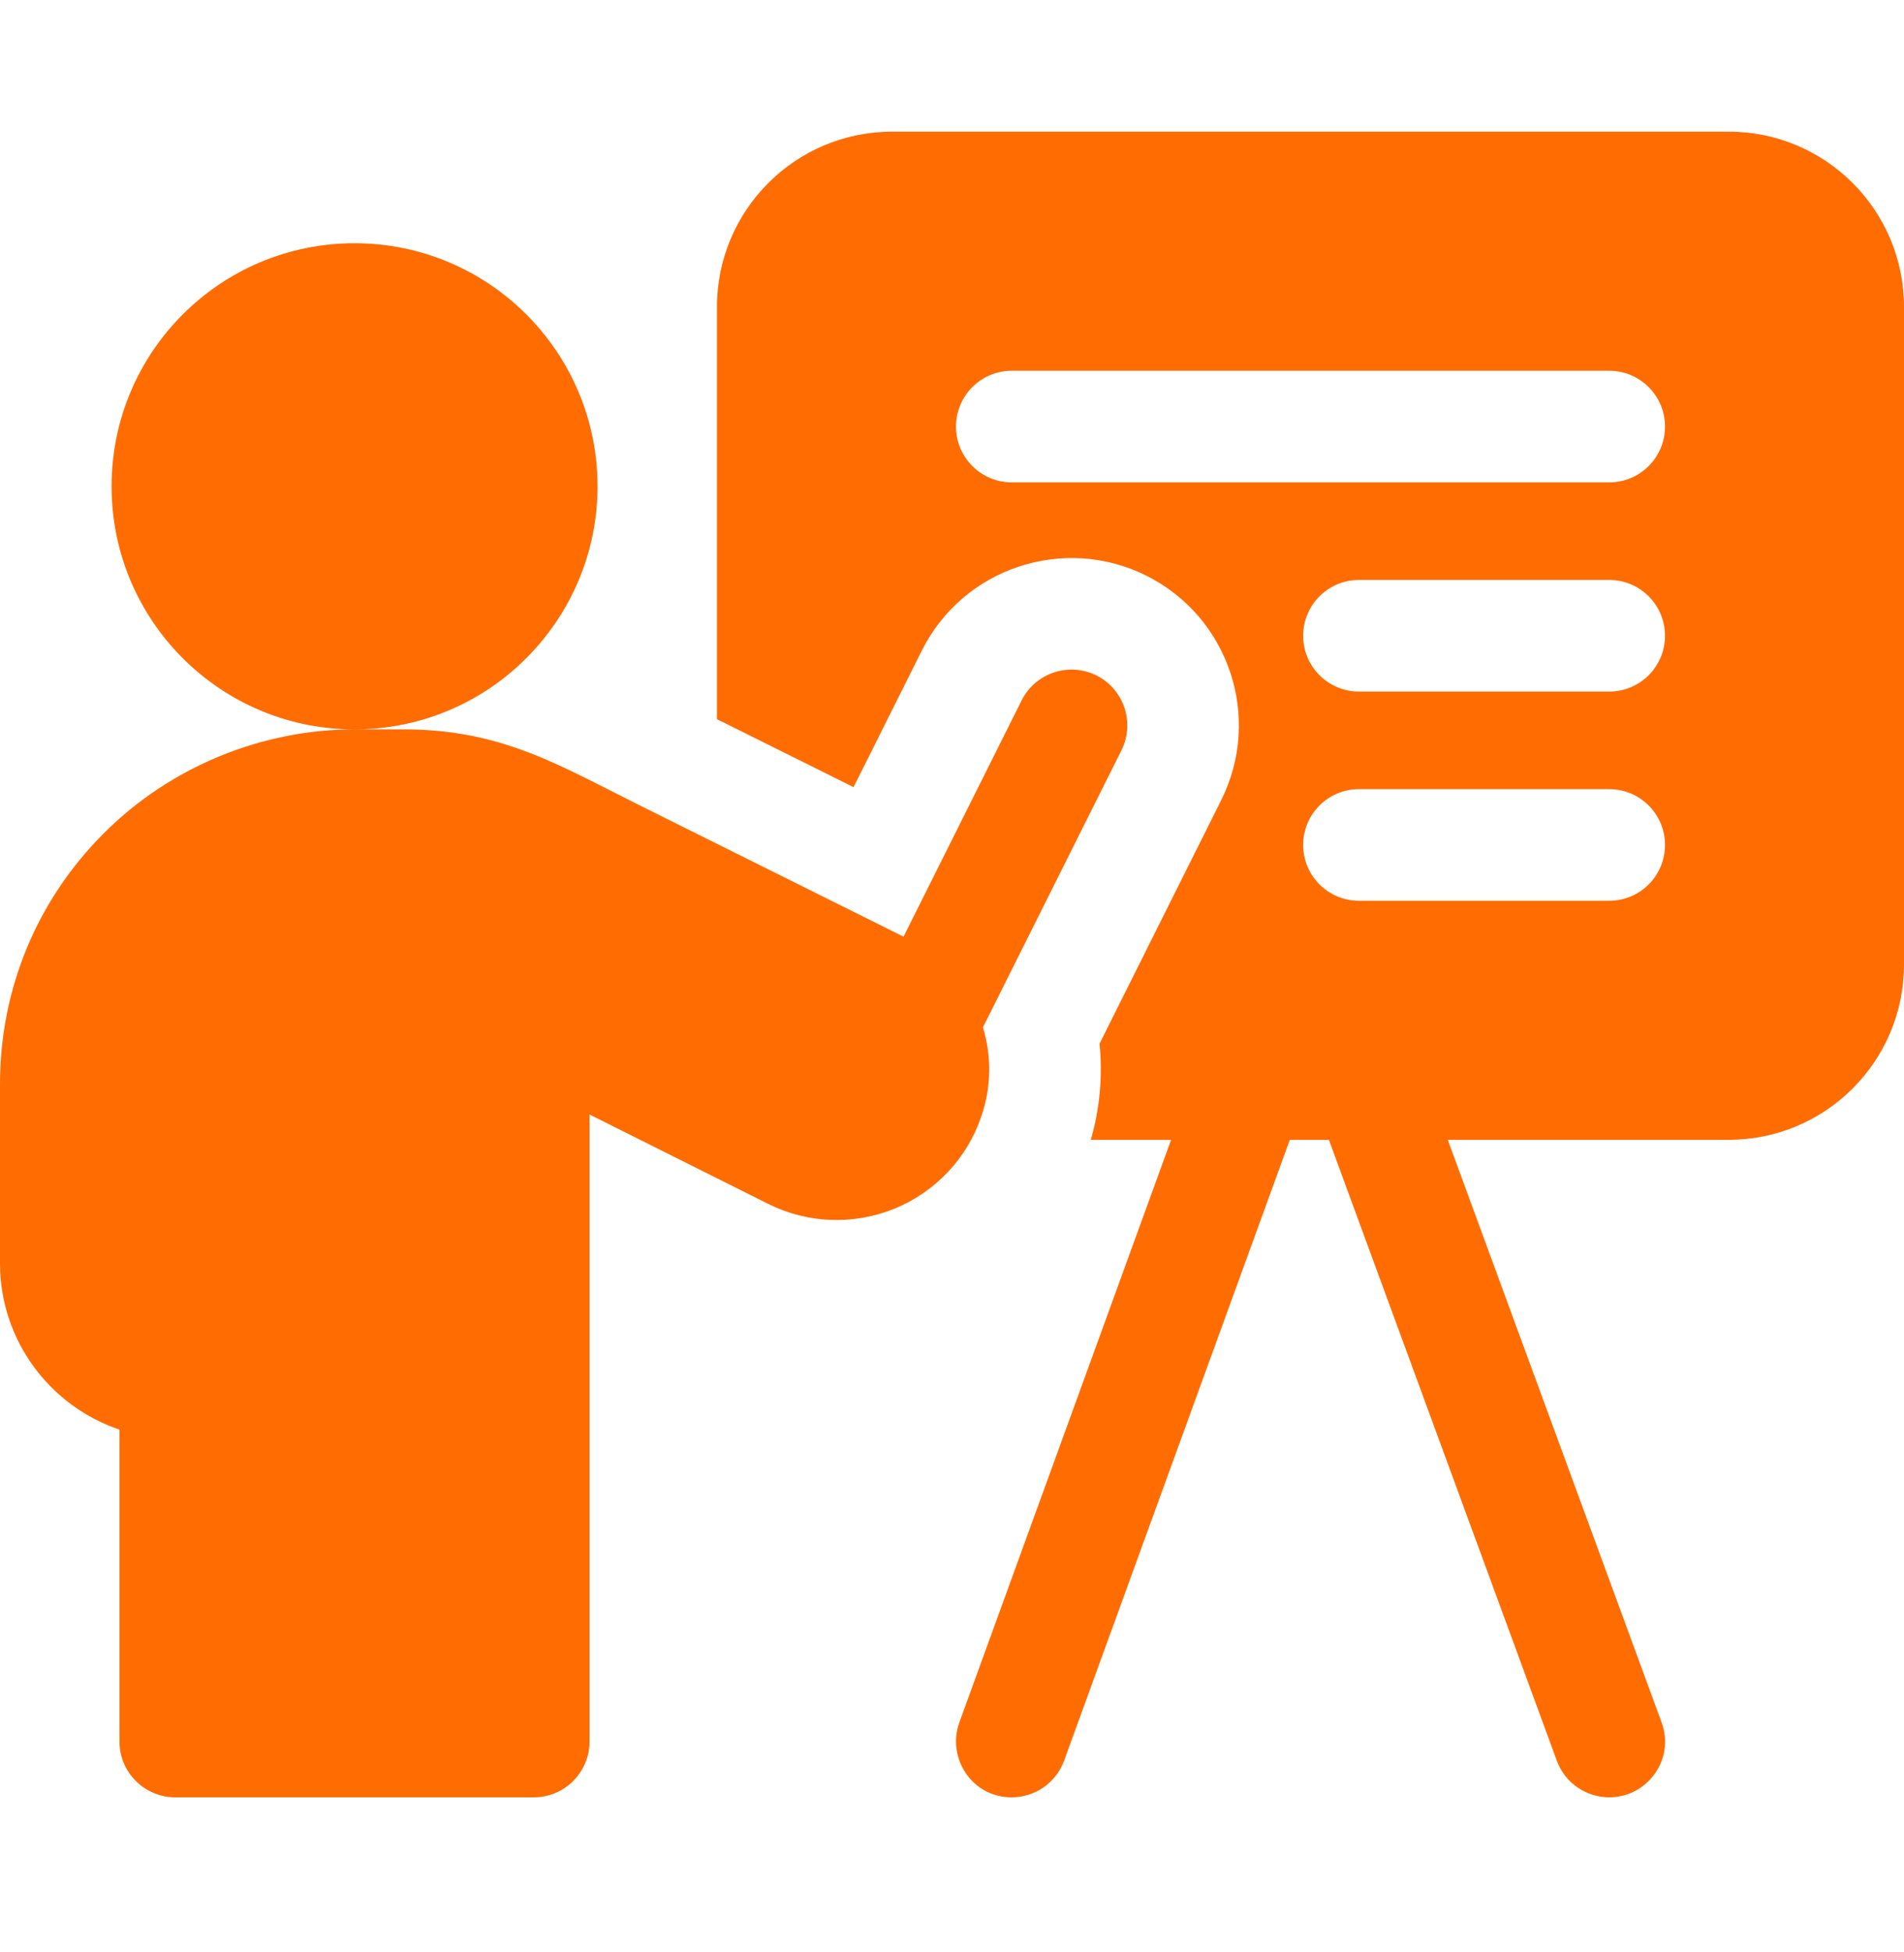
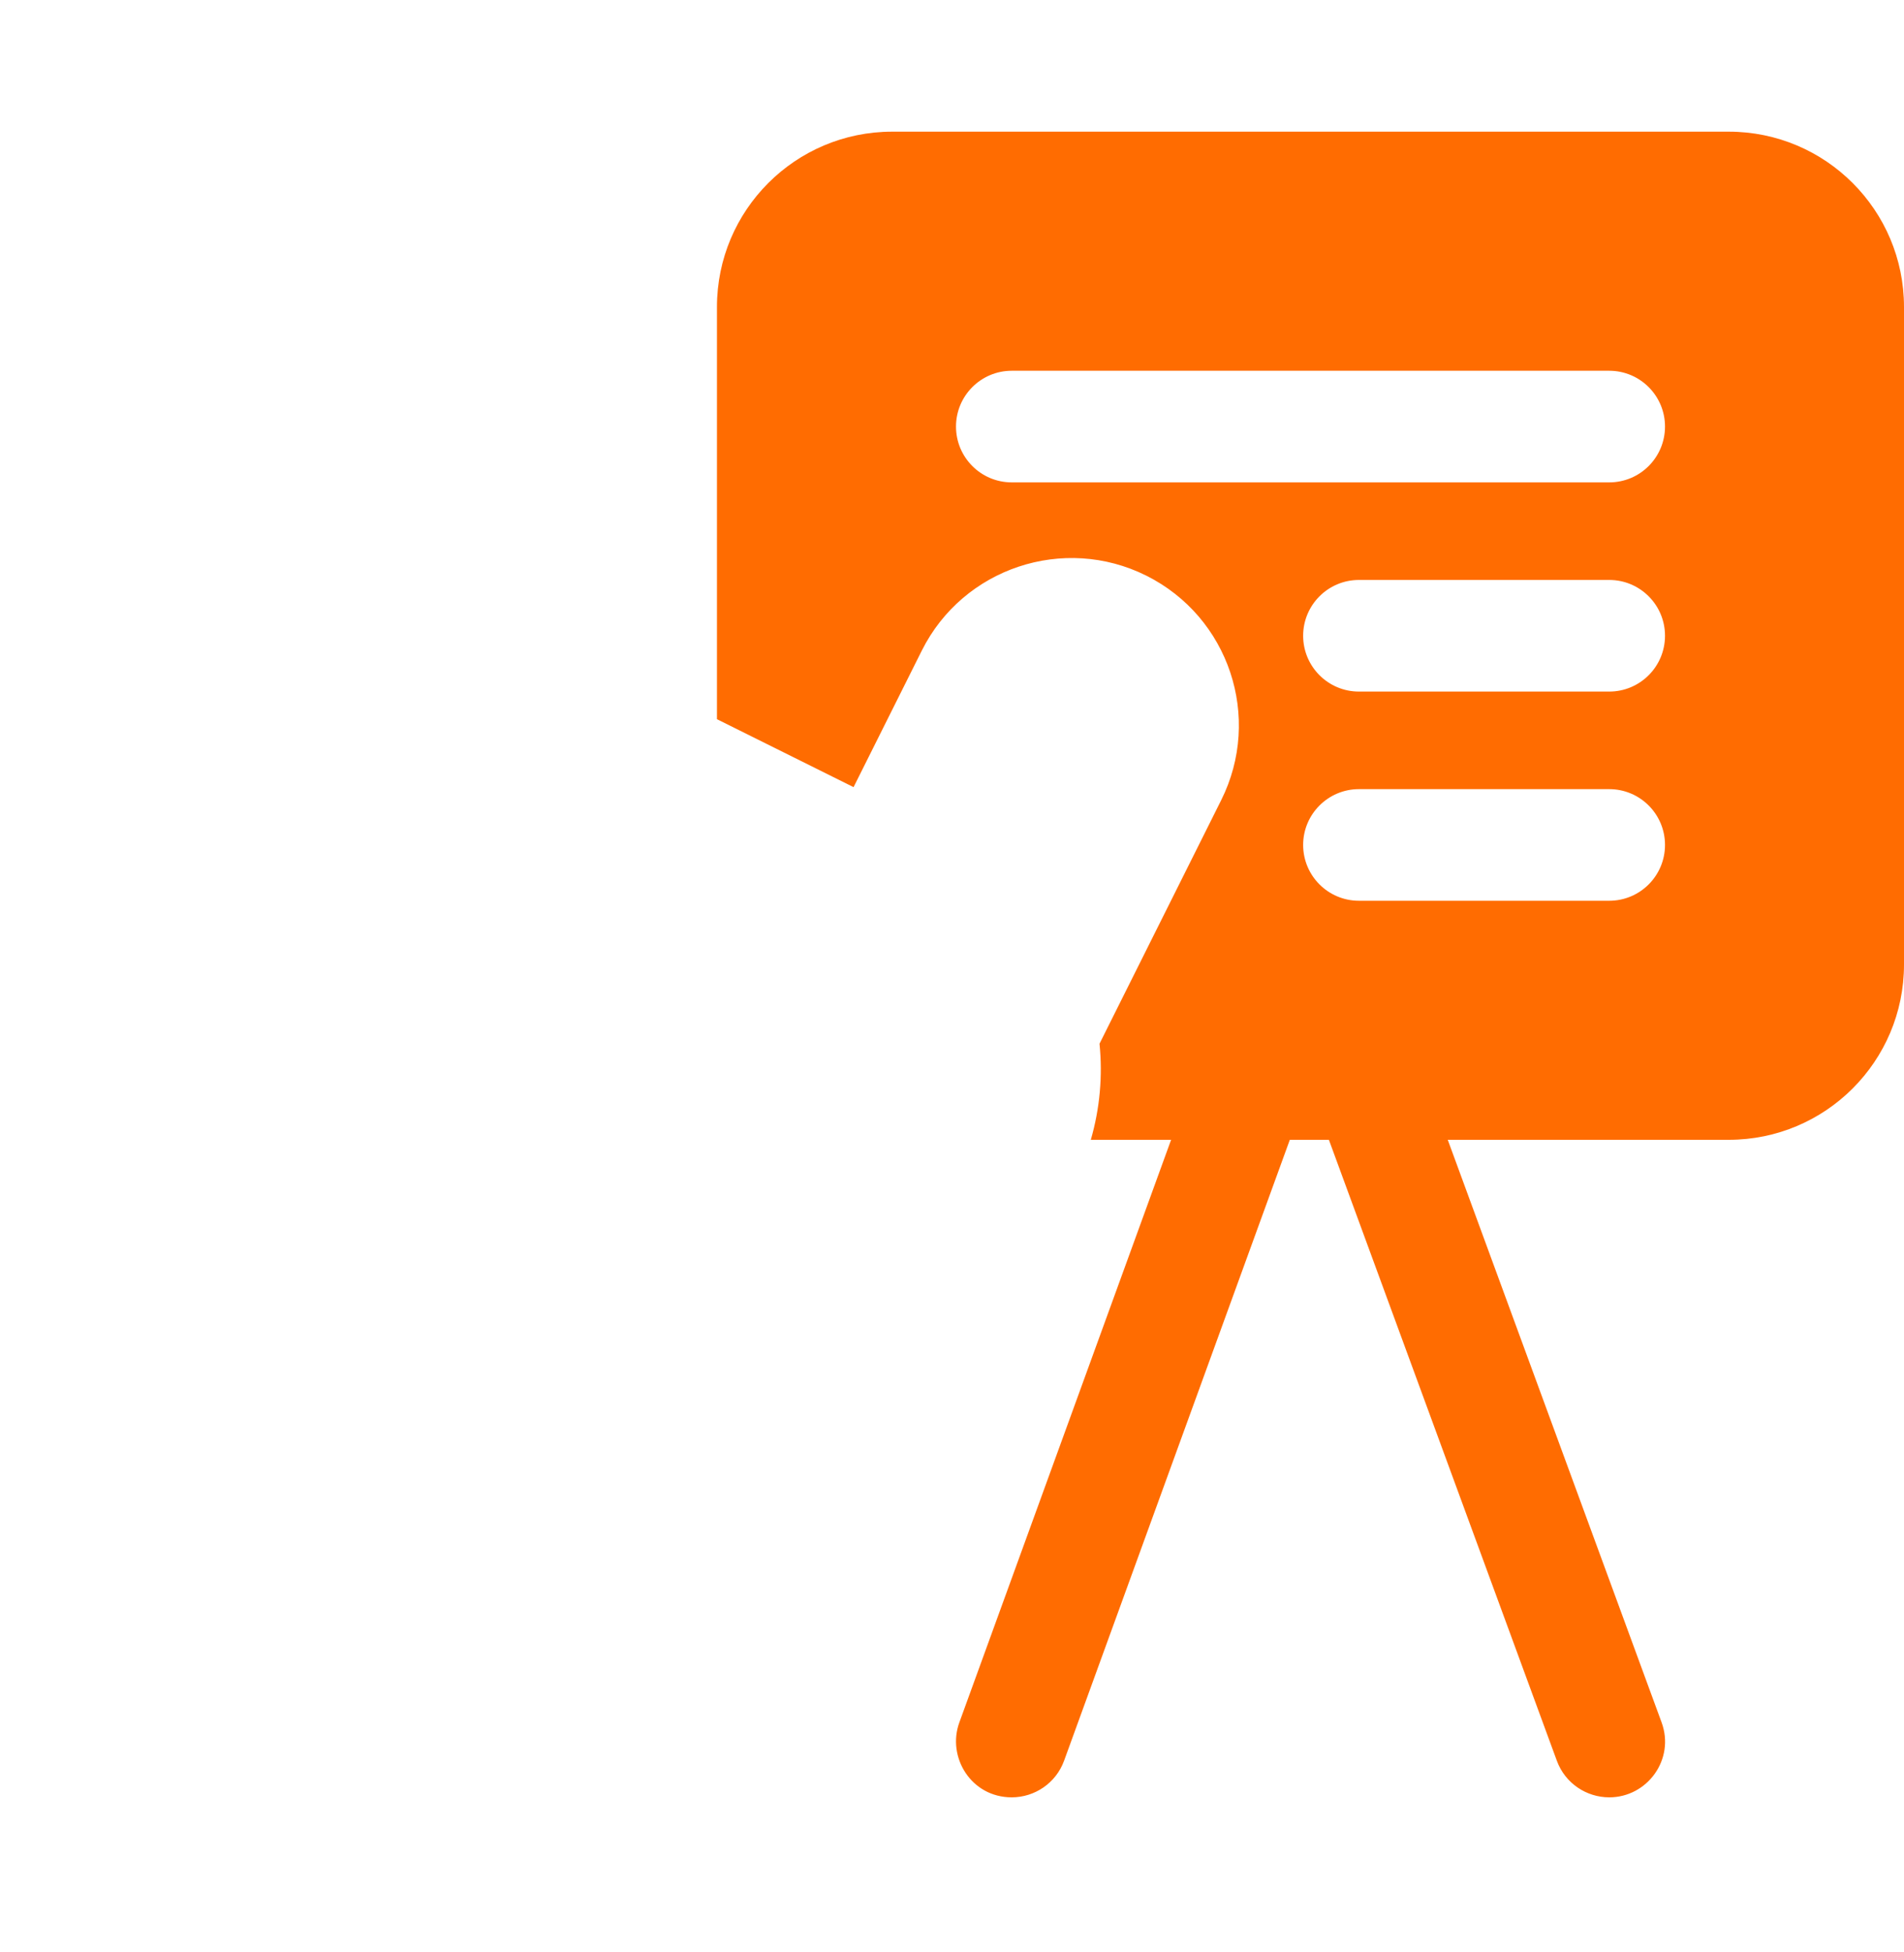
<svg xmlns="http://www.w3.org/2000/svg" width="40" height="41" viewBox="0 0 40 41" fill="none">
  <path d="M36.318 2.765H18.744C16.711 2.765 15.062 4.413 15.062 6.447V15.103C15.992 15.565 16.995 16.064 17.932 16.53L19.366 13.662C20.233 11.927 22.349 11.223 24.083 12.089C25.82 12.958 26.524 15.068 25.654 16.806L23.099 21.918C23.167 22.594 23.107 23.276 22.916 23.936H24.603L20.154 36.172C19.89 36.897 20.4 37.744 21.255 37.744C21.734 37.744 22.183 37.449 22.356 36.972L27.097 23.936H27.918L32.707 36.976C32.881 37.451 33.33 37.744 33.808 37.744C34.607 37.744 35.193 36.946 34.907 36.169L30.415 23.936H36.318C38.351 23.936 40 22.288 40 20.255V6.447C40 4.413 38.351 2.765 36.318 2.765V2.765ZM33.807 18.916H28.549C27.902 18.916 27.377 18.391 27.377 17.744C27.377 17.097 27.902 16.572 28.549 16.572H33.807C34.455 16.572 34.979 17.097 34.979 17.744C34.979 18.391 34.455 18.916 33.807 18.916ZM33.807 14.523H28.549C27.902 14.523 27.377 13.998 27.377 13.351C27.377 12.704 27.902 12.179 28.549 12.179H33.807C34.455 12.179 34.979 12.704 34.979 13.351C34.979 13.998 34.455 14.523 33.807 14.523ZM33.807 10.13H21.255C20.608 10.13 20.084 9.605 20.084 8.958C20.084 8.311 20.608 7.786 21.255 7.786H33.807C34.455 7.786 34.979 8.311 34.979 8.958C34.979 9.605 34.455 10.13 33.807 10.13Z" fill="#FF6C01" />
-   <path d="M20.619 23.434C20.831 22.814 20.829 22.165 20.65 21.574L23.559 15.758C23.848 15.179 23.614 14.475 23.035 14.185C22.456 13.896 21.752 14.131 21.462 14.71L18.982 19.67C17.499 18.932 15.247 17.812 13.432 16.909C11.744 16.07 10.539 15.317 8.484 15.317H7.448C9.049 15.317 10.477 14.58 11.412 13.427C12.126 12.55 12.553 11.432 12.553 10.213C12.553 7.394 10.267 5.108 7.448 5.108C4.629 5.108 2.344 7.394 2.344 10.213C2.344 11.567 2.871 12.798 3.731 13.711C4.662 14.7 5.983 15.317 7.447 15.317C5.484 15.317 3.564 16.113 2.183 17.497C0.775 18.901 0 20.772 0 22.765V26.53C0 28.152 1.053 29.531 2.51 30.022V36.572C2.51 37.219 3.035 37.744 3.682 37.744H11.213C11.861 37.744 12.385 37.219 12.385 36.572V23.405C13.496 23.961 14.956 24.69 16.137 25.281C16.965 25.695 17.932 25.732 18.795 25.381C19.655 25.027 20.319 24.323 20.614 23.448C20.616 23.443 20.617 23.439 20.619 23.434Z" fill="#FF6C01" />
</svg>